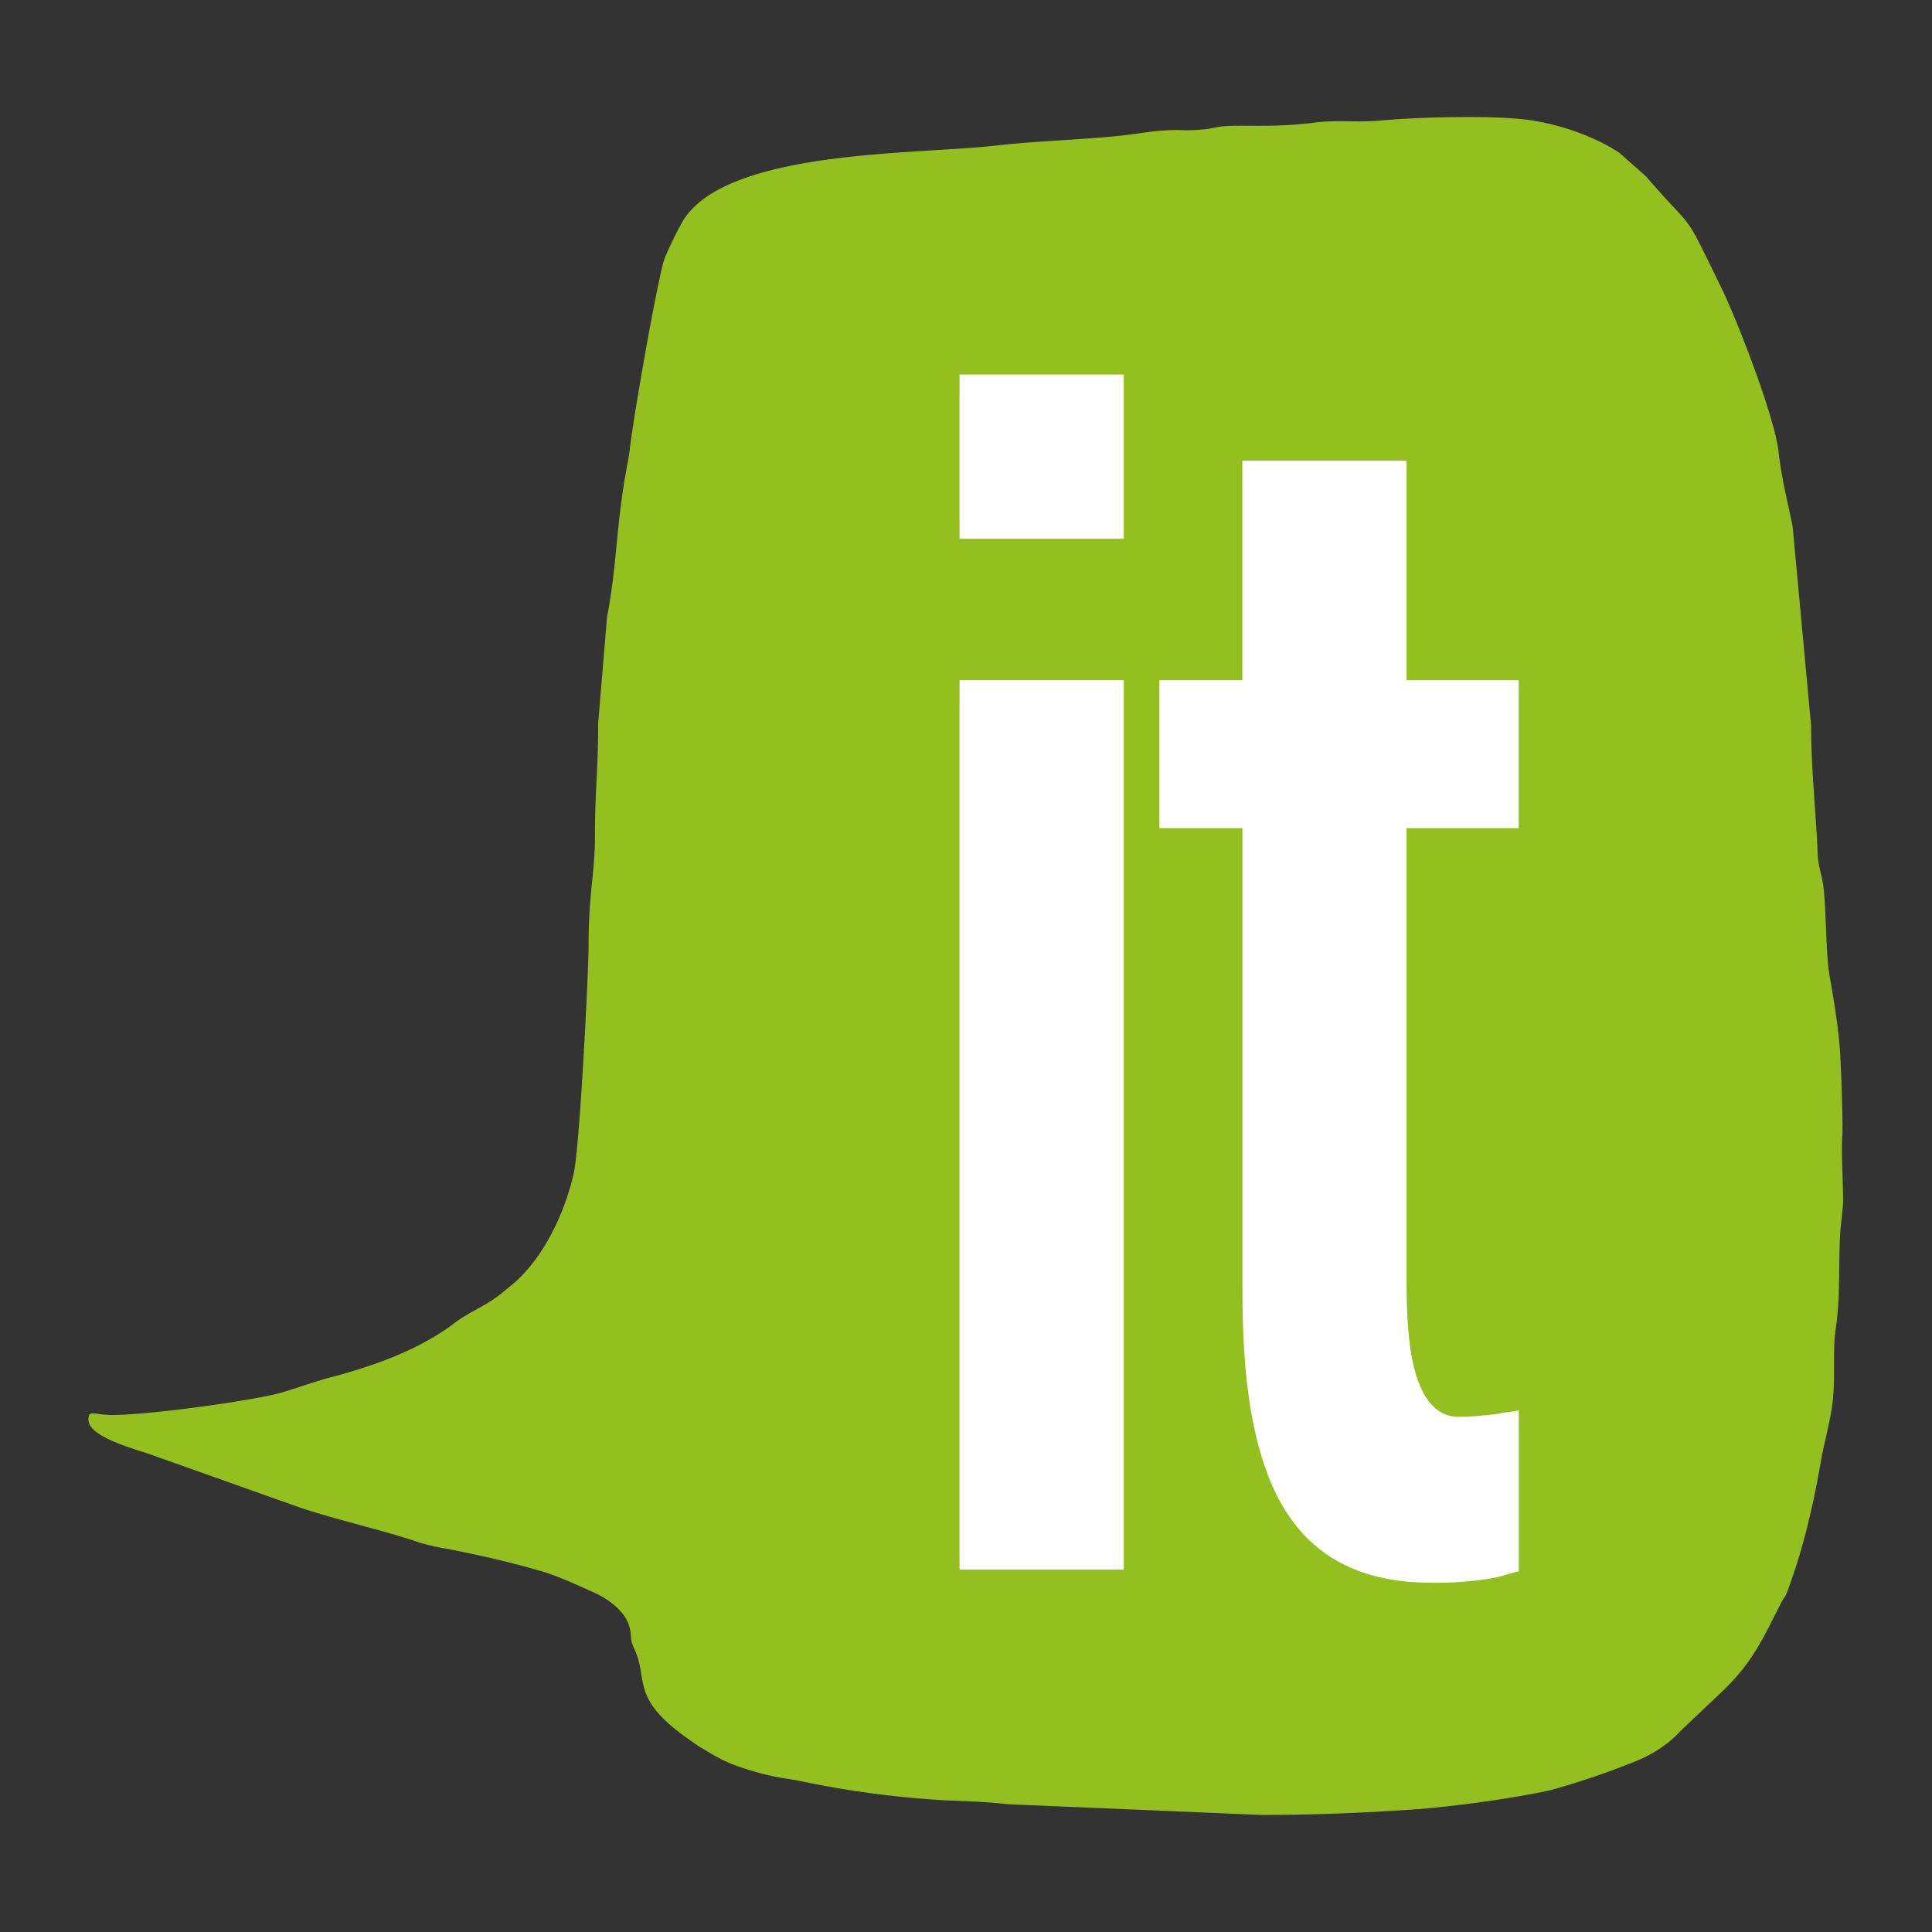
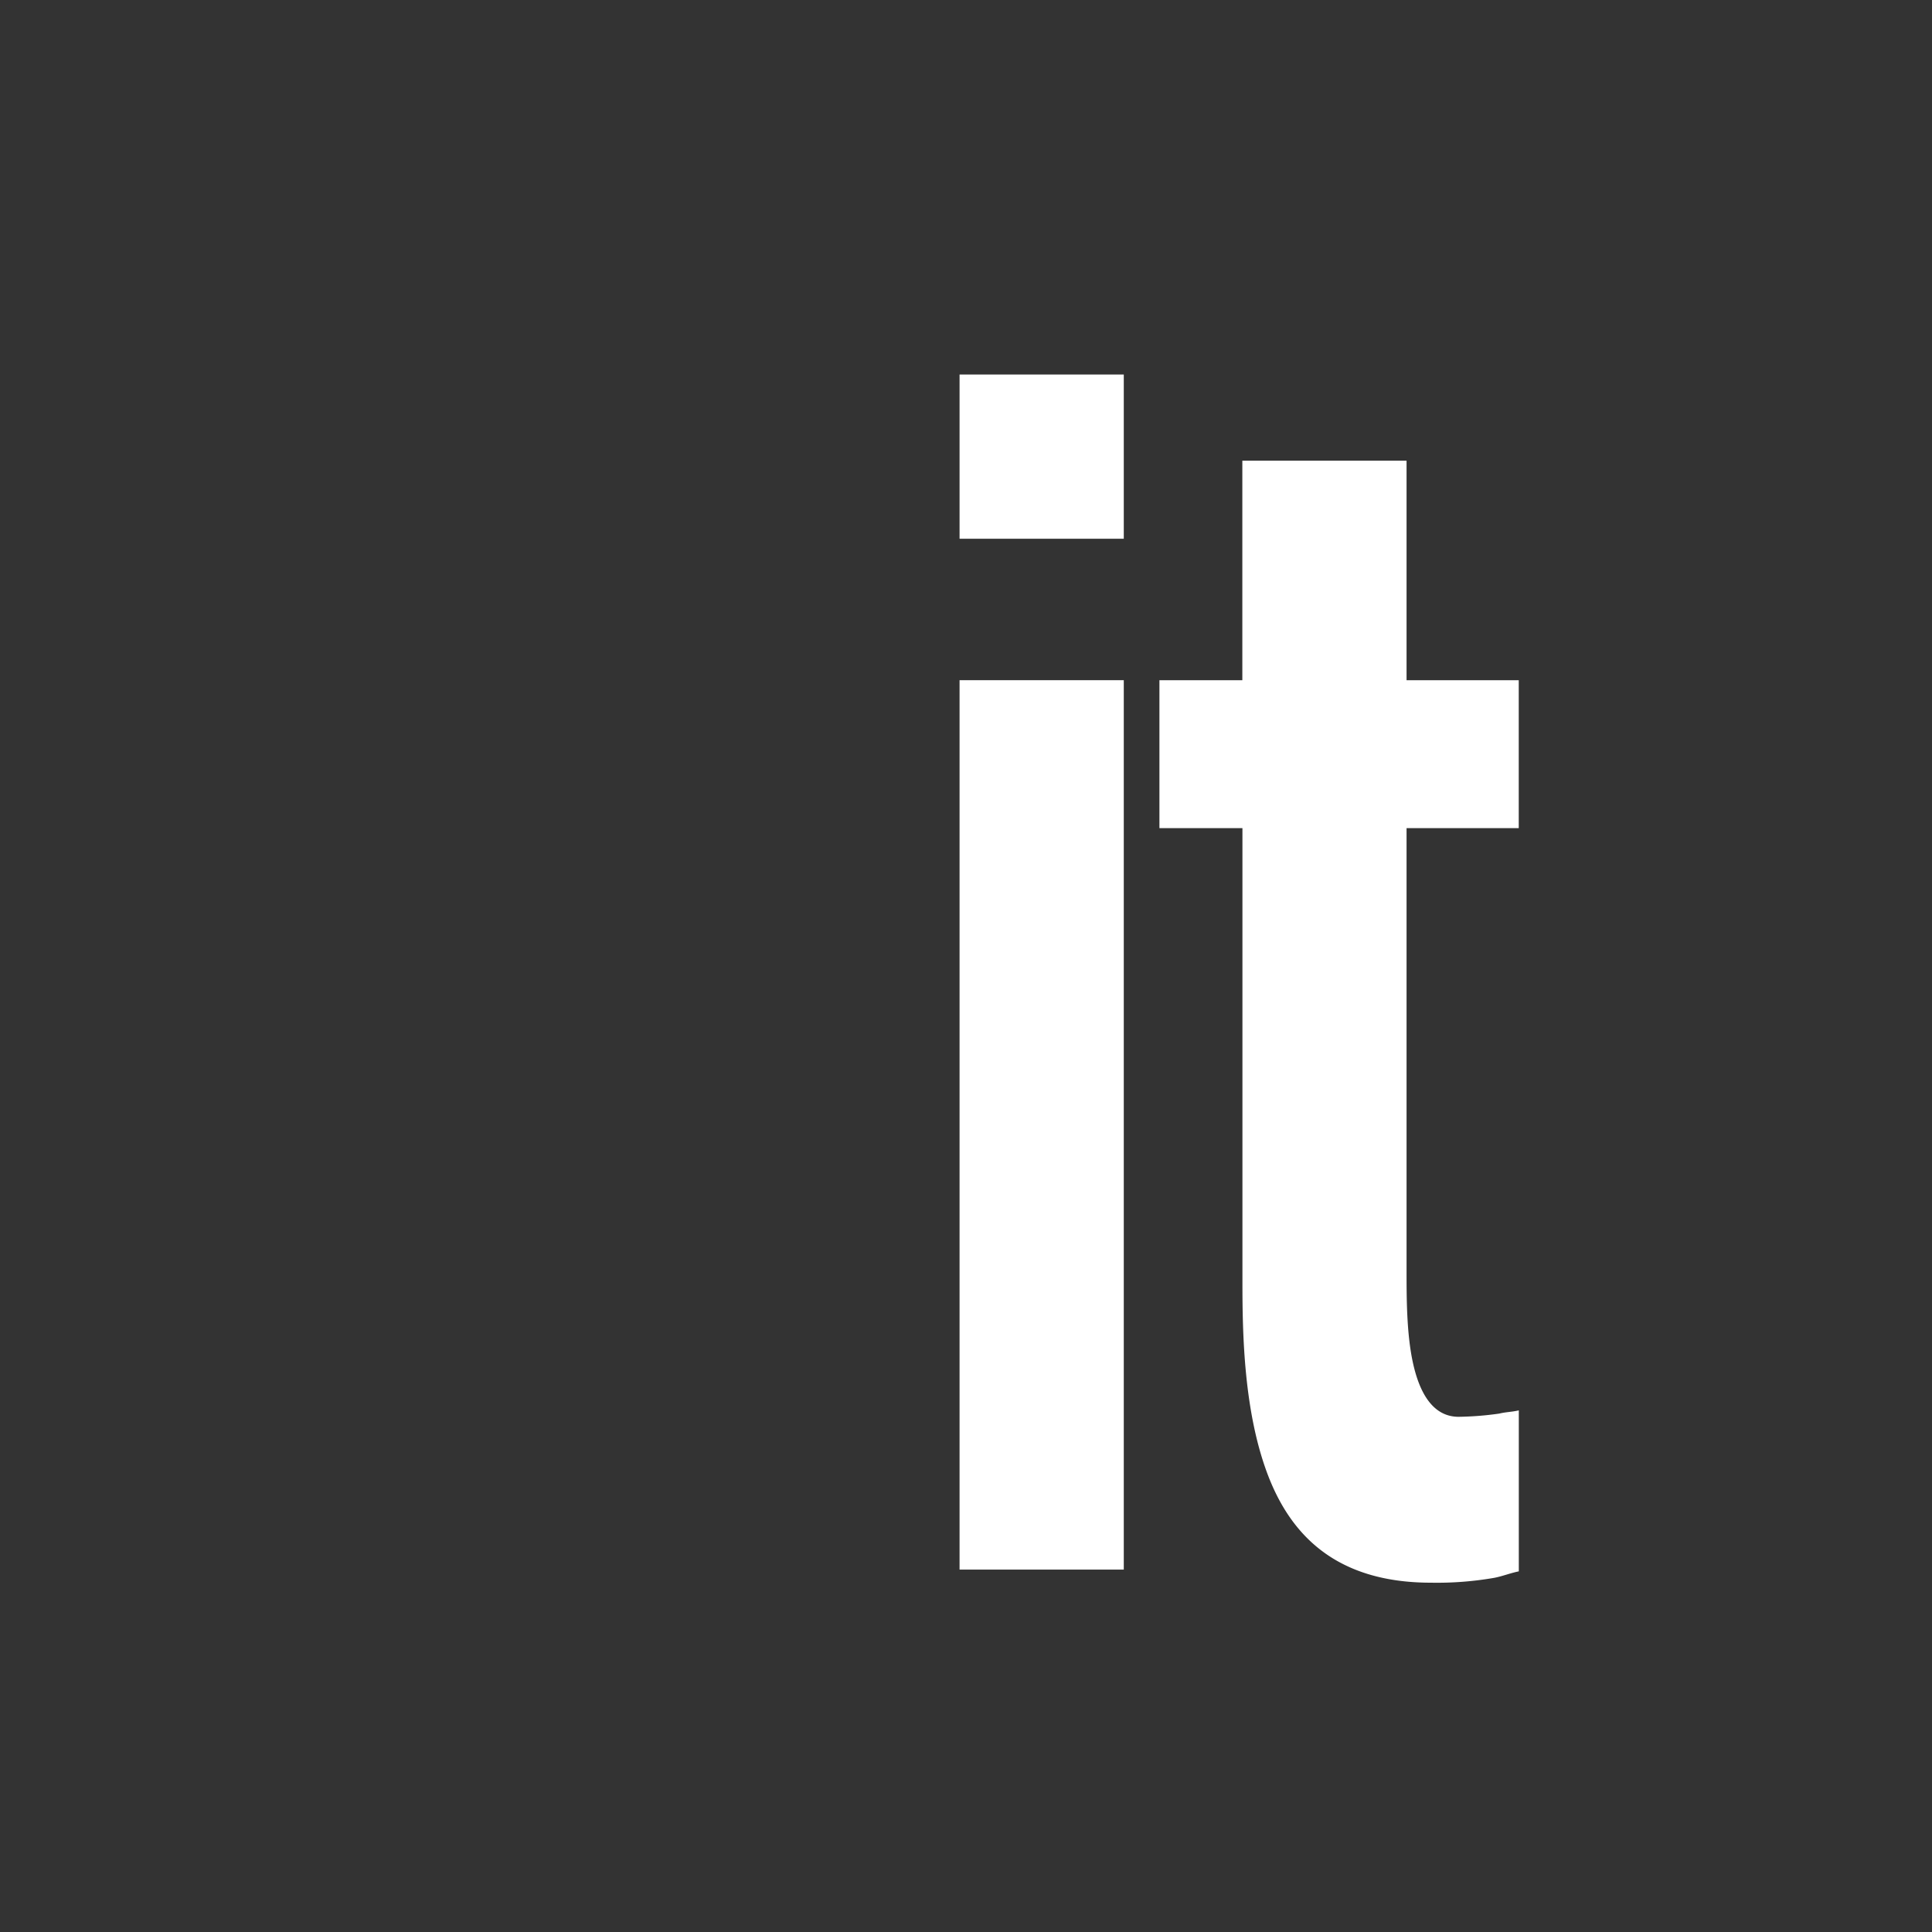
<svg xmlns="http://www.w3.org/2000/svg" id="Calque_1" data-name="Calque 1" width="600" height="600" viewBox="0 0 600 600">
  <rect x="0" y="0" width="600" height="600" fill="#333333" stroke="none" />
  <defs>
    <style>
      .cls-1 {
        fill: #93c01f;
      }

      .cls-2 {
        fill: #fff;
      }
    </style>
  </defs>
  <g id="logo">
-     <path id="bulle" class="cls-1" d="M572.16,352.23c.19-3-.3-19-.7-25.25-.42-7.29-2-16.69-3.31-24.19-1.08-6.36-1-18.63-1.69-25.7-.49-5.79-1.82-7.07-2-12.67-.55-13.12-2-25.4-2-39l-5.75-62c-1.66-8.06-3.49-15.14-4.37-23.18-1.17-10.48-12.57-40.36-18.16-51.7-12-24.5-7-15.27-23-33.76L503,47.52c-7.43-5-17.85-8.61-26.85-10.07-11.15-1.81-35.86-1.11-47.6,0-6.6.62-13.66-.26-20.21.61-13.24,1.73-22.89.55-29,1.22-1.31.15-3.52.65-4.06.74a55.73,55.73,0,0,1-9.78.35c-6.73,0-11.93,1.22-18.15,1.84-12.65,1.27-26.34,1.62-38.06,3C285.36,48,226.8,46.33,212.46,68c-1.53,2.34-5.73,10.89-6.39,13.29-2.55,9.4-8.51,43.76-10,54.54-.52,3.65-.57,4.88-1.17,8-3.73,19.57-3.13,30.93-6.38,47.81l-2.75,32.88c0,14.56-1,21.22-1,34.48.08,12-2,17.84-2,35.38,0,7.39-2.7,61.88-4.63,70.2C175.54,376.07,169,390.72,159,399c-1.2,1-1.5,1.2-2.63,2.16C151.12,405.58,146.26,407,141,411c-10.84,8.16-24.35,13-38,16.67-5.34,1.4-9.84,3.08-15,4.65-9,2.7-45.29,7.63-54.75,7.08-4.23-.26-5.91-1.48-5.78,1.67.29,5.34,14.71,9,19.43,10.68l44.12,15.68c11.87,4.27,27.79,7.64,39.5,11.71a71.25,71.25,0,0,0,8.06,1.81c10.35,2,18.76,3.92,28.82,6.78,5.54,1.55,12.11,4.6,17.4,7,4,1.83,8.87,5.36,10.42,9.7,1.23,3.48.12,4.13,1.73,7.56,4.63,9.73-1.52,15.29,17,28.19l1.68,1.2a5.55,5.55,0,0,0,.59.41c.16.11.42.25.56.37,6,3.67,8.66,5.29,15.1,7.28,3,.93,4.45,1.34,7.8,2.11,3.58.78,5.56.89,9.24,1.65a301.08,301.08,0,0,0,44.88,5.92c6.16.26,12.69.42,18.91,1.18l79,3.35c16.32,0,32.4-.67,47.5-1.72,11.73-.82,31.69-3.53,42.71-6.08a248.84,248.84,0,0,0,27-9.27,40.25,40.25,0,0,0,11.21-7.18c.85-.88.51-.62,1.39-1.44.13-.16.35-.34.49-.49l12.76-12.12c9.63-9.1,12.85-16.8,18.5-27.82,1.16-2.23.85-.76,1.94-3.68,4.87-13.07,8-26.69,10.37-40.56,1-5.61,3.19-13.14,3.71-19.36.64-7.27-.15-14.62.78-21.06,1.59-10.94.8-18.87,1.44-30.46l.86-8.29C572.5,368,571.73,358.6,572.16,352.23Z" />
    <g id="it">
      <path id="i" class="cls-2" d="M298,116.31h51v51H298Zm0,371.14V211.24h51V487.45Z" />
      <path id="t" class="cls-2" d="M436.82,143.07v68.17h34.84v45.95H436.82V394.54c0,8.58,0,19.69,2,28.78S444.9,440,453,440a97.34,97.34,0,0,0,12.62-1c2-.5,4-.5,6.06-1v50c-2.52.5-5.05,1.51-7.57,2a103.82,103.82,0,0,1-19.69,1.52c-29.8,0-43.94-15.15-51-34.34s-7.57-42.41-7.57-58.58V257.19H360.07V211.24h25.75V143.07Z" />
    </g>
  </g>
</svg>